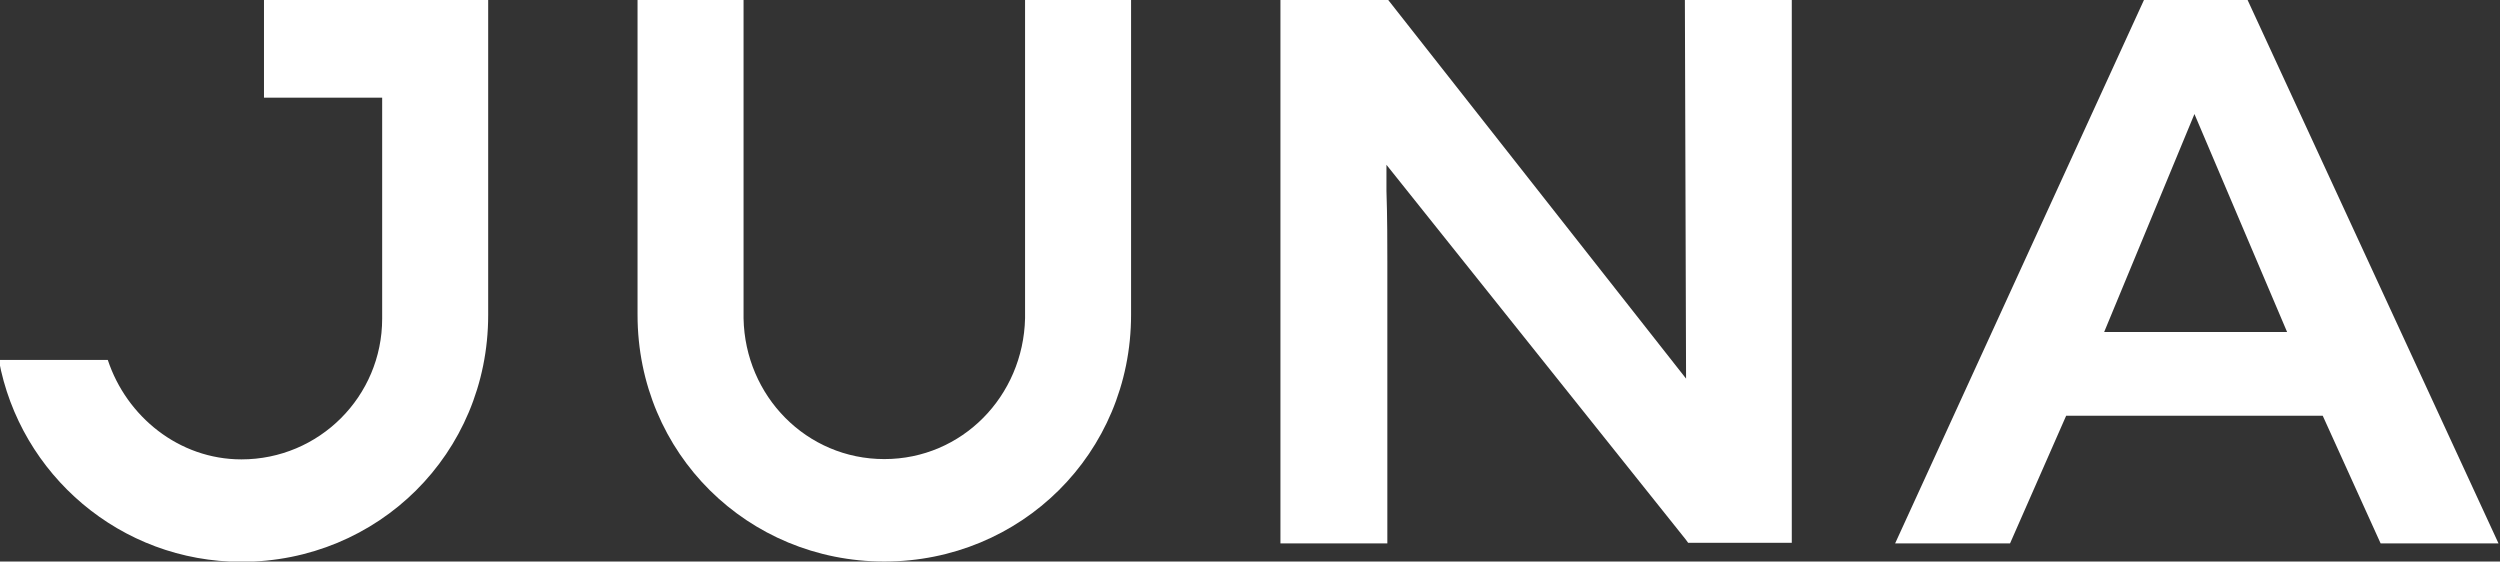
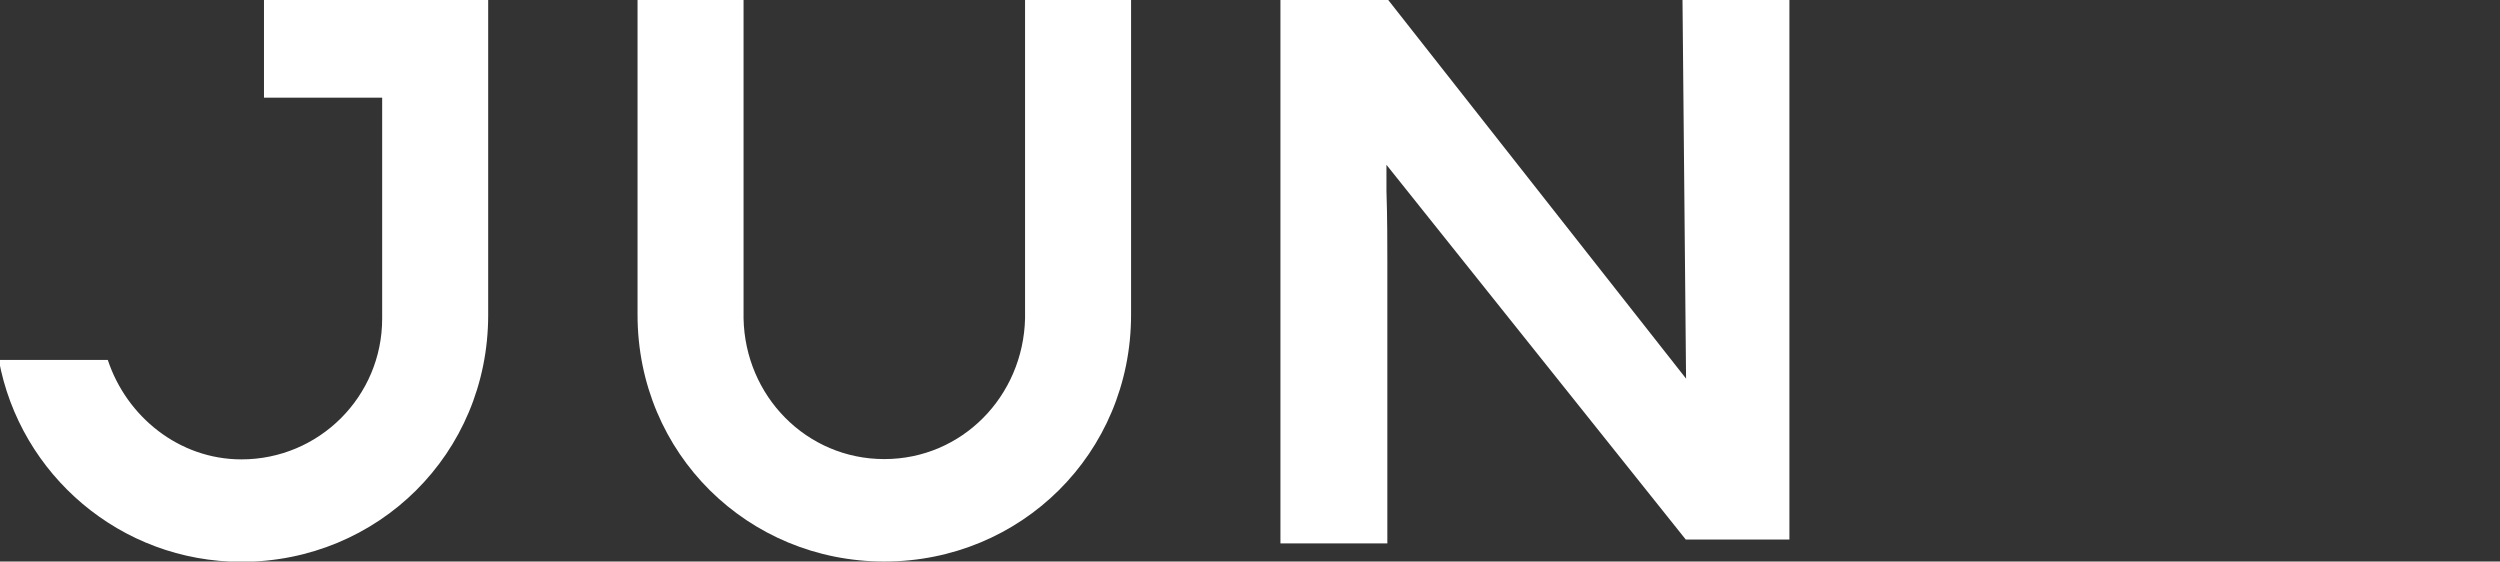
<svg xmlns="http://www.w3.org/2000/svg" version="1.1" id="Layer_1" x="0px" y="0px" viewBox="0 0 841.9 189.1" style="enable-background:new 0 0 841.9 189.1;" xml:space="preserve">
  <rect x="0" y="0" width="841.9" height="189.1" fill="#333333" stroke="none" />
  <style type="text/css">
	.st0{fill:#FFFFFF;}
</style>
  <g>
-     <path class="st0" d="M567.8,127.5L467.5,0h-36.3v183h36V88c0-5.3,0-15.2-0.3-23.7c0-3.2,0-6.1,0-8.8l100.8,126.2l0.8,1.1h34.9V0   h-36L567.8,127.5z" />
-     <path class="st0" d="M756.9,0H722l-83.8,183h38.7l18.9-43h86.4l19.5,43h39.7L756.9,0z M708.6,111.8L739,38.4l31.2,73.4H708.6z" />
+     <path class="st0" d="M567.8,127.5L467.5,0h-36.3v183h36V88c0-5.3,0-15.2-0.3-23.7c0-3.2,0-6.1,0-8.8l100.8,126.2h34.9V0   h-36L567.8,127.5z" />
    <path class="st0" d="M214.7,106c0,46.8,37.2,83.1,83.1,83.1s83.1-36.3,83.1-83.1V0h-35.7v107.2c-0.6,26.2-21.2,47.4-47.4,47.4   c-26.2,0-46.9-21.2-47.4-47.4V0h-35.7V106z" />
    <path class="st0" d="M88.9,0v32.9h39.8v74.4c0,26.2-21.2,47.4-47.4,47.4c-21,0-38.7-14.4-45-33.5H-0.4c7.1,38.7,41,68,81.7,68   c45.9,0,83.1-36.3,83.1-83.1V0H88.9z" />
  </g>
</svg>